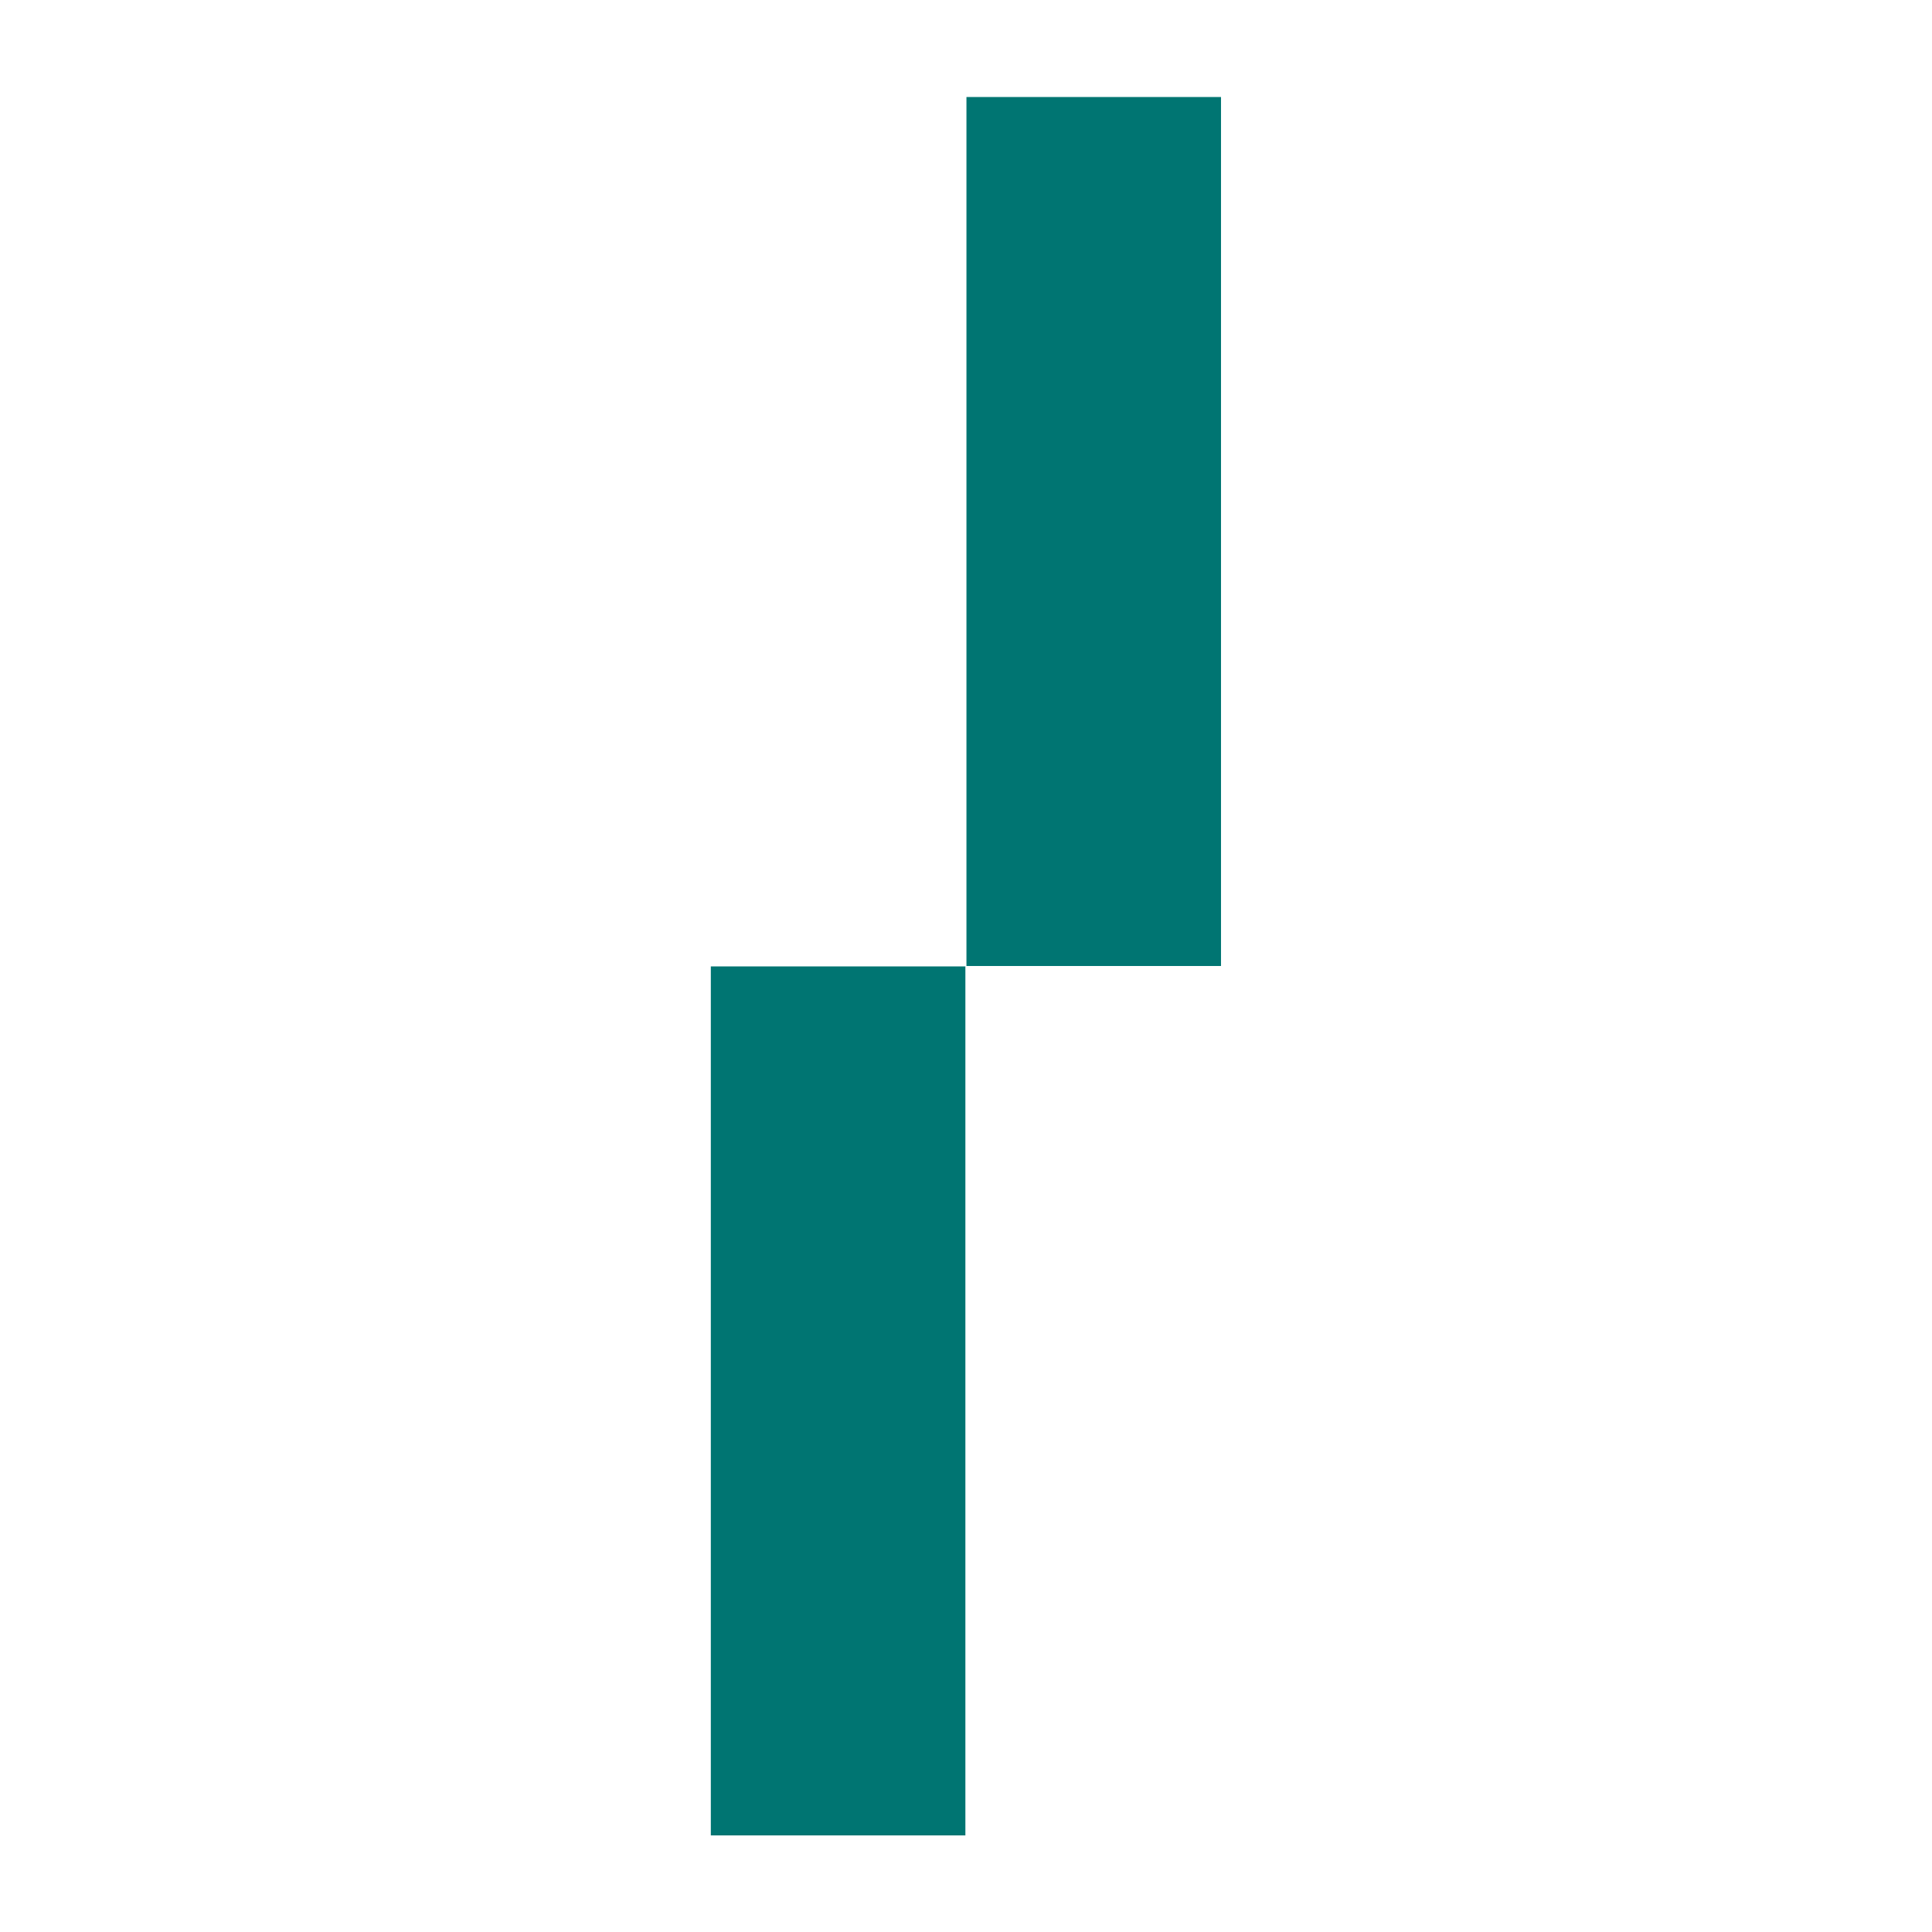
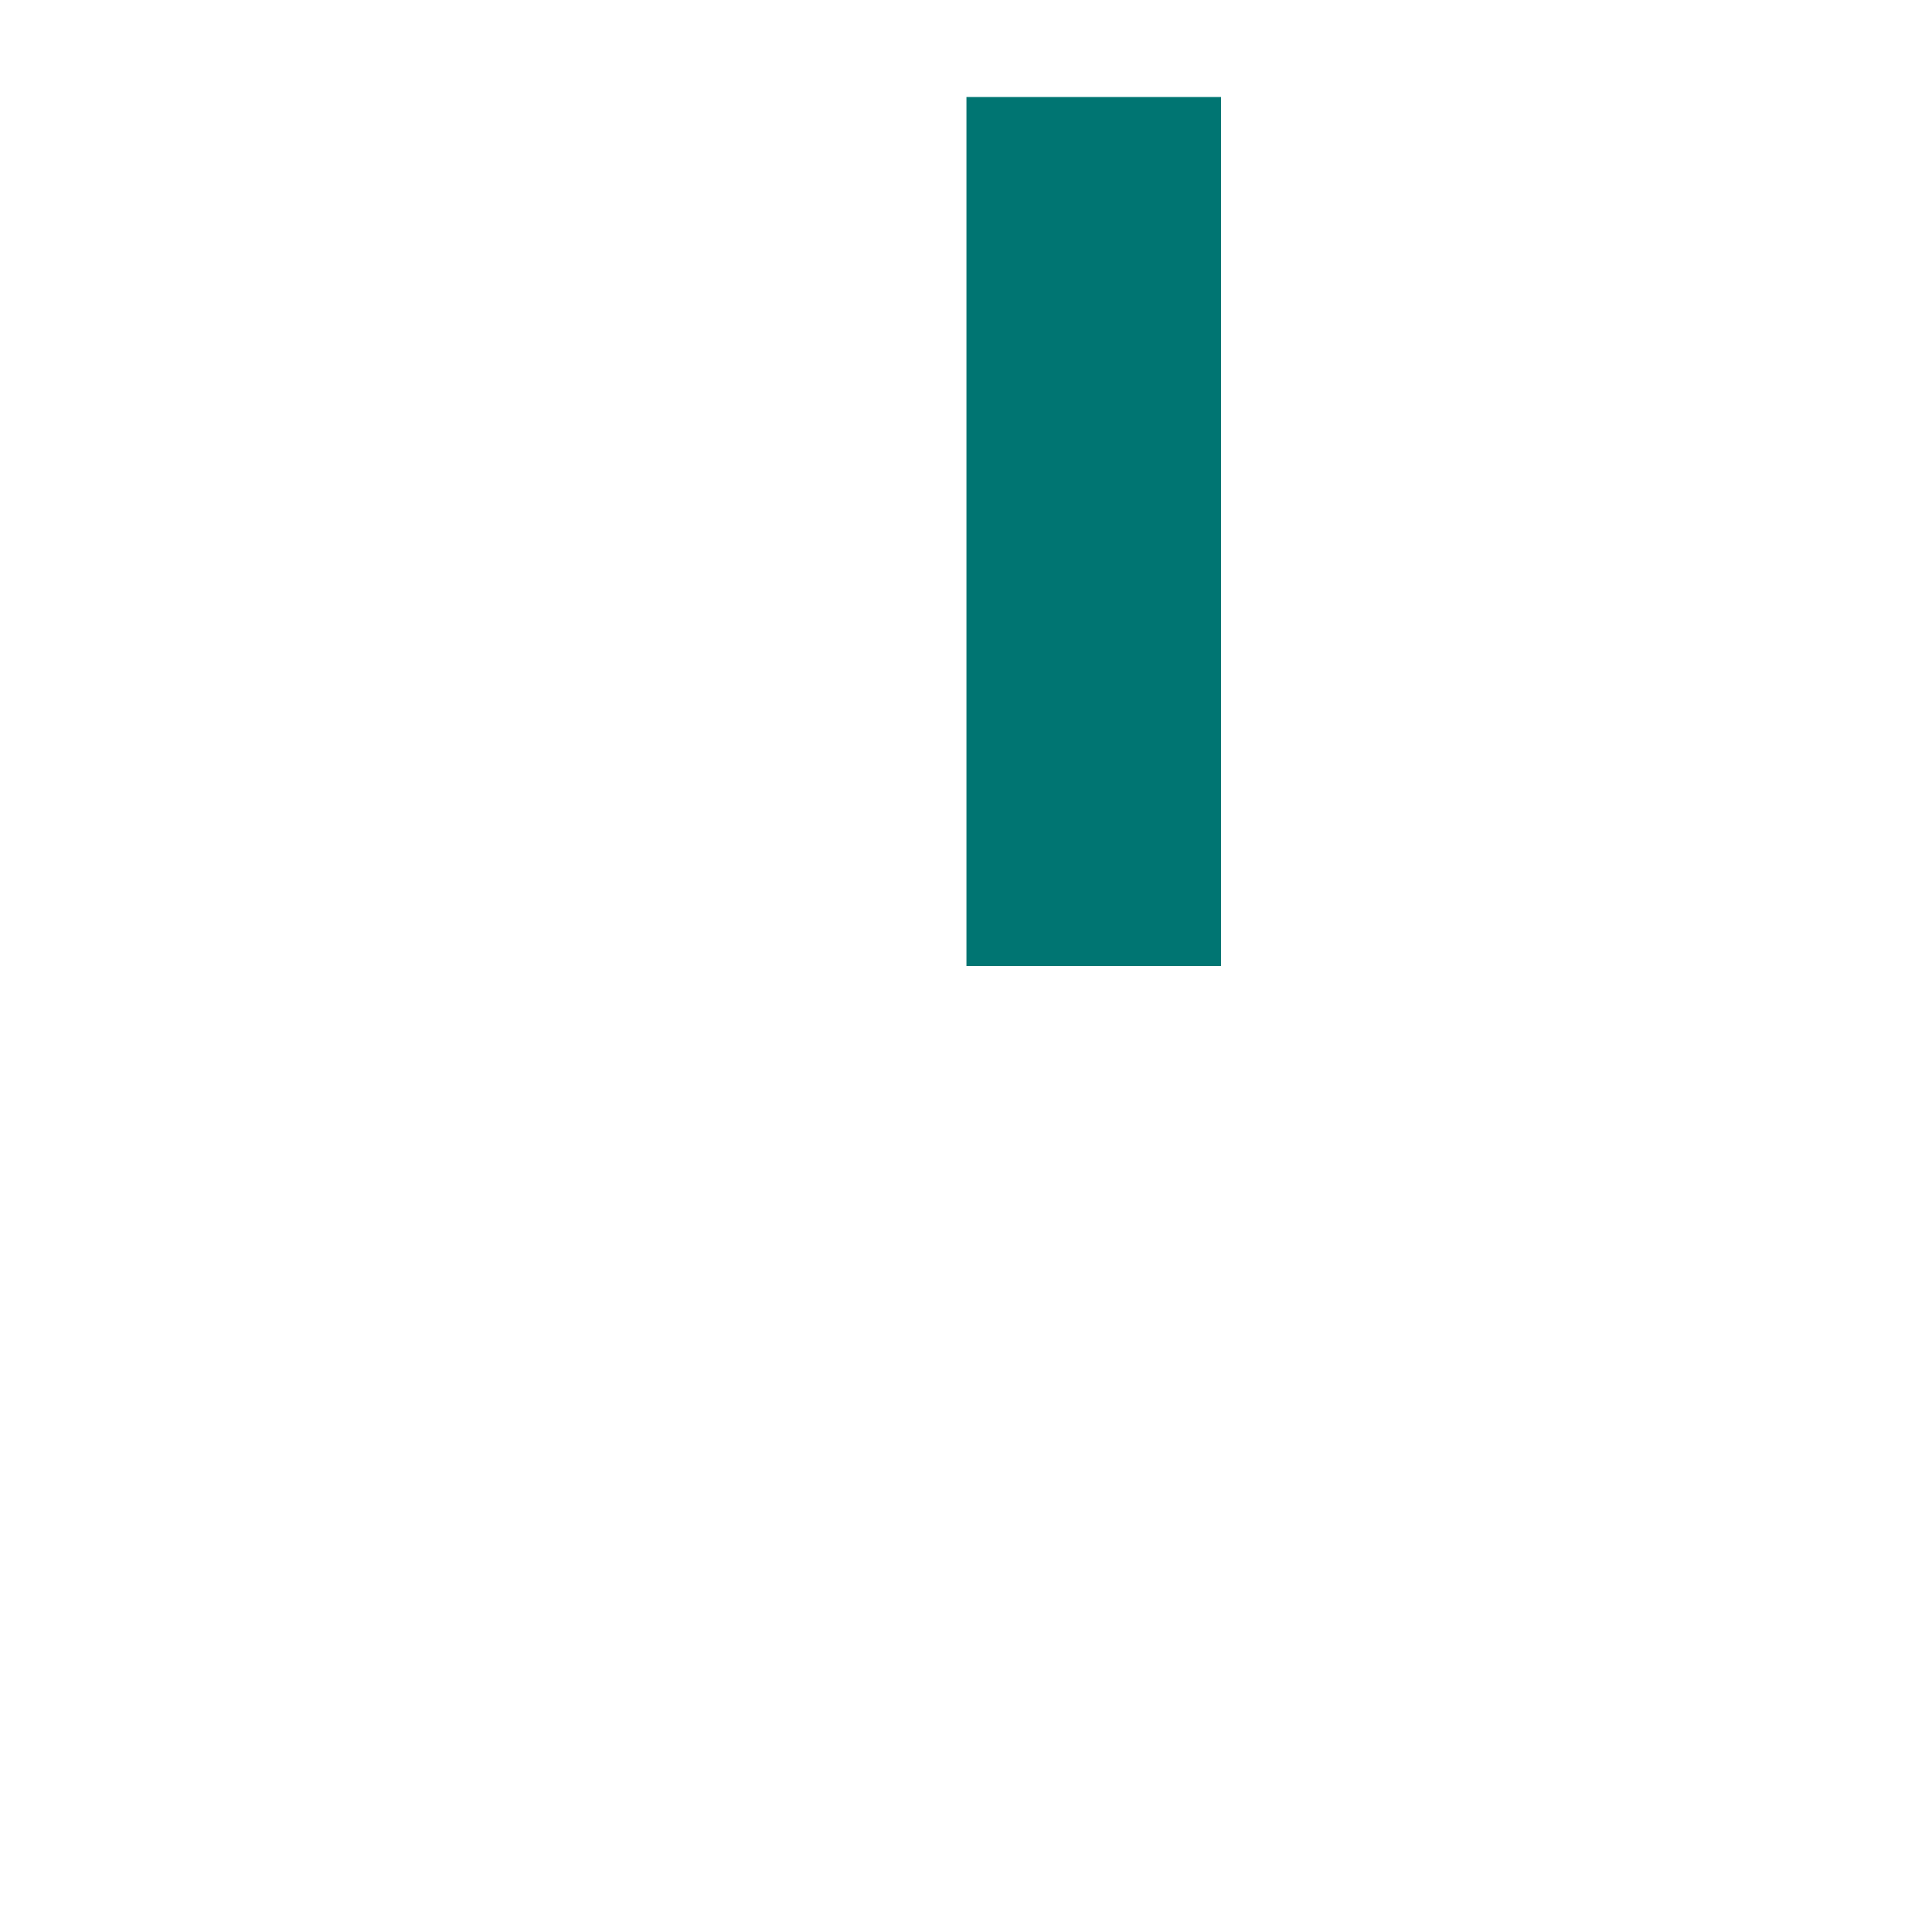
<svg xmlns="http://www.w3.org/2000/svg" version="1.0" preserveAspectRatio="xMidYMid meet" height="500" viewBox="0 0 375 375" zoomAndPan="magnify" width="500">
  <path stroke-miterlimit="4" stroke-opacity="1" stroke-width="54" stroke="#007572" d="M -0 27 L 184.337 27" stroke-linejoin="miter" fill="none" transform="matrix(0, -0.915, 0.915, 0, 187.587, 187.496)" stroke-linecap="butt" />
-   <path stroke-miterlimit="4" stroke-opacity="1" stroke-width="54" stroke="#007572" d="M -0 27 L 184.337 27" stroke-linejoin="miter" fill="none" transform="matrix(0, -0.915, 0.915, 0, 137.97, 356.246)" stroke-linecap="butt" />
</svg>